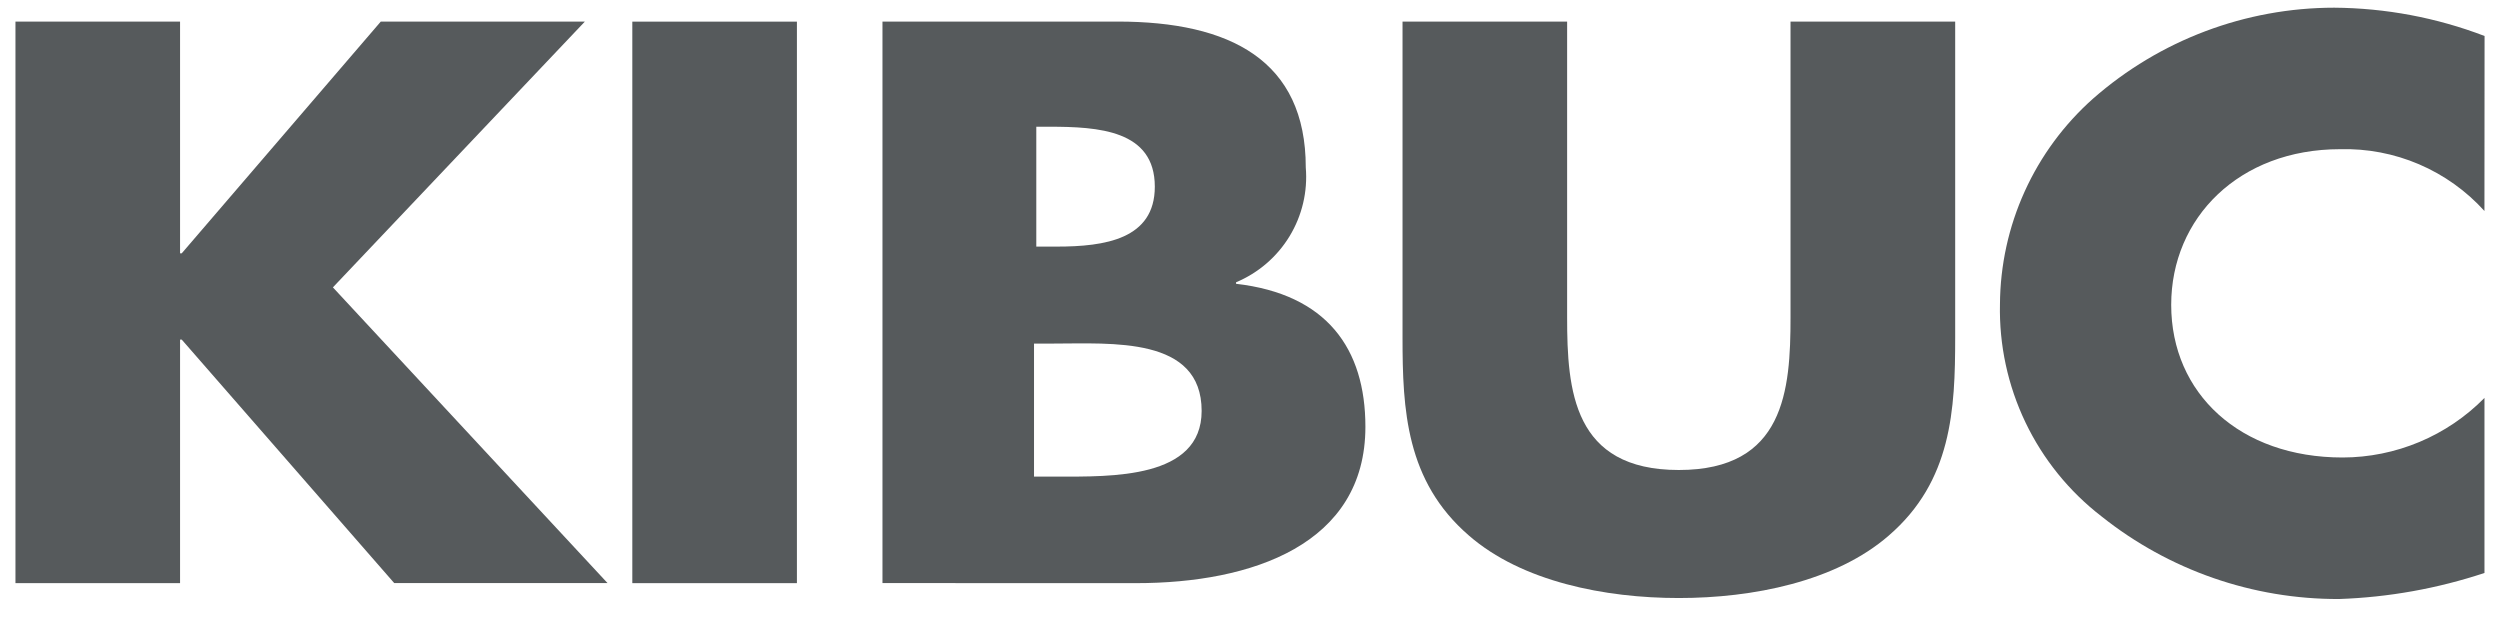
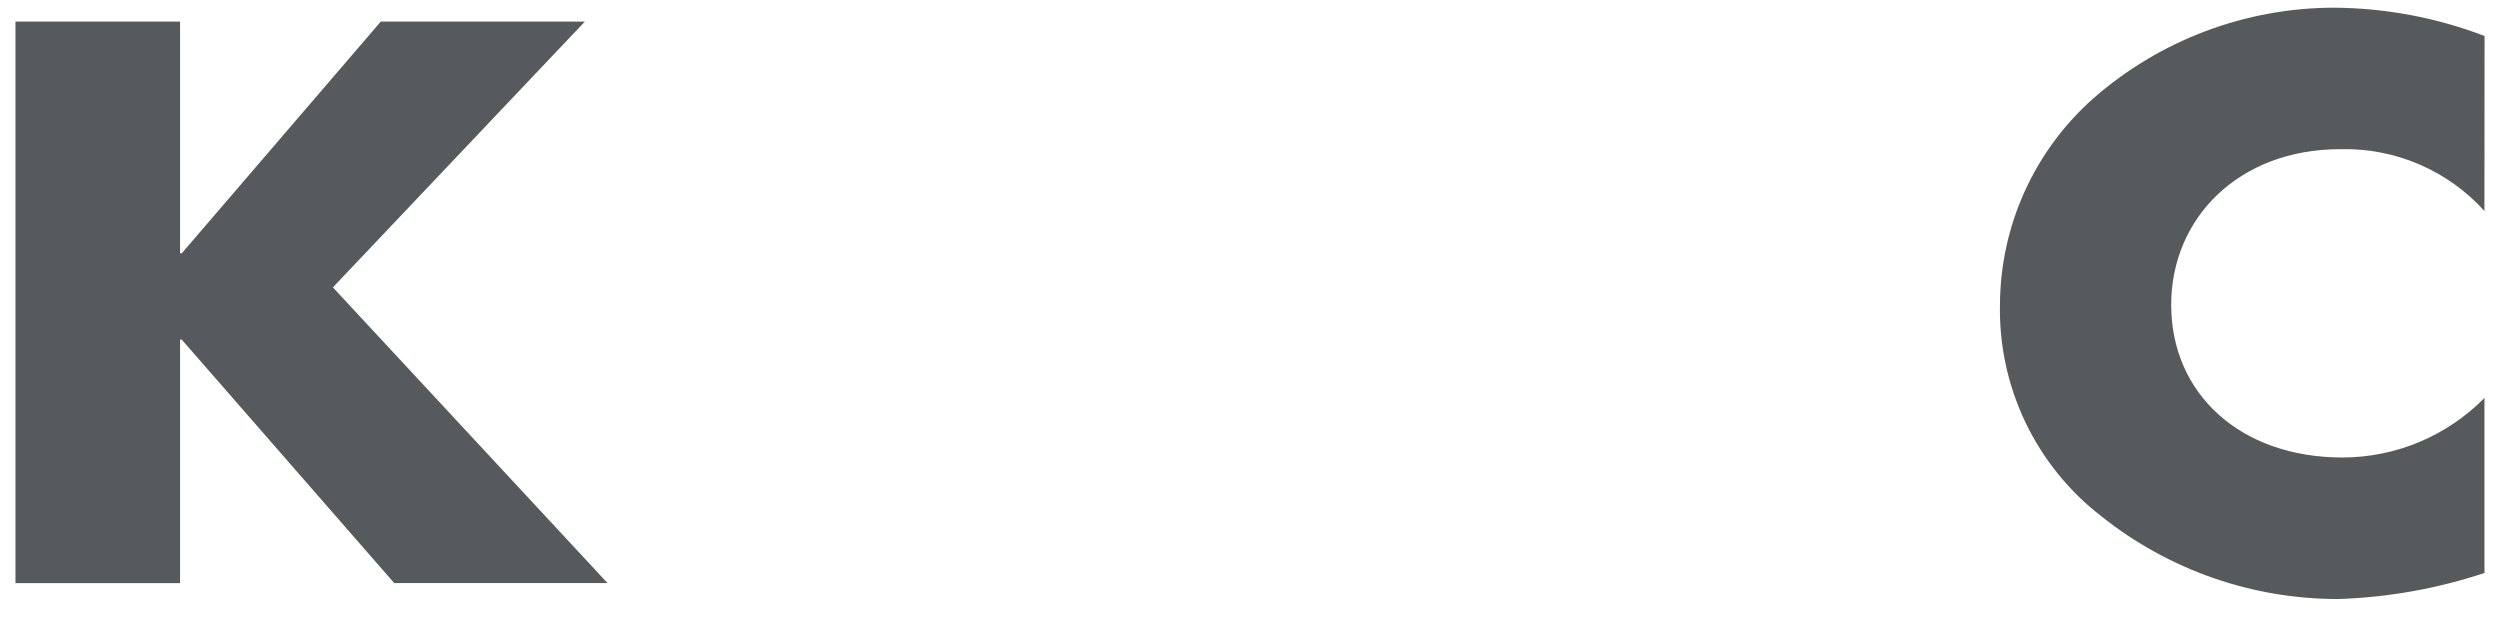
<svg xmlns="http://www.w3.org/2000/svg" fill="none" height="20" viewBox="0 0 81 20" width="81">
  <g fill="#565a5c">
    <path d="m5.888 8.208h-.054v-7.508h-5.333v18.193h5.333v-7.89h.054l6.885 7.889h6.911l-8.898-9.581 8.163-8.611h-6.612z" />
-     <path d="m25.82.701h-5.333v18.193h5.333z" />
-     <path d="m58.013.7v9.581c0 2.365-.191 4.947-3.619 4.947s-3.619-2.582-3.619-4.947v-9.581h-5.333v10.231c0 2.34.109 4.657 2.149 6.419 1.716 1.495 4.409 2.026 6.803 2.026s5.089-.531 6.805-2.026c2.041-1.762 2.149-4.079 2.149-6.419v-10.231z" />
    <path d="m80.5 1.166c-1.556-.595-3.206-.905-4.871-.917-2.874.002-5.65 1.048-7.811 2.944-.942.836-1.698 1.862-2.218 3.009s-.793 2.391-.801 3.651c-.029 1.324.254 2.636.825 3.83s1.415 2.238 2.464 3.047c2.187 1.744 4.904 2.689 7.701 2.678 1.601-.055 3.187-.34 4.708-.844v-5.671c-.601.61-1.317 1.095-2.106 1.426-.789.331-1.637.503-2.493.504-3.32 0-5.551-2.074-5.551-4.946 0-2.823 2.204-5.043 5.468-5.043.878-.024 1.752.142 2.56.488.808.346 1.532.862 2.121 1.514z" />
-     <path d="m33.576 4.106h.419c1.59 0 3.421.107 3.421 1.943 0 1.702-1.621 1.941-3.18 1.941h-.66zm3.234 14.788c3.754 0 7.429-1.254 7.429-5.066 0-2.534-1.251-4.295-4.191-4.633v-.049c.721-.302 1.328-.824 1.734-1.492.406-.668.59-1.447.525-2.226 0-3.474-2.45-4.729-6.095-4.729h-7.62v18.193zm-3.308-7.762h.6c1.921 0 4.831-.239 4.831 2.182 0 2.208-2.941 2.128-4.681 2.128h-.75z" />
  </g>
</svg>